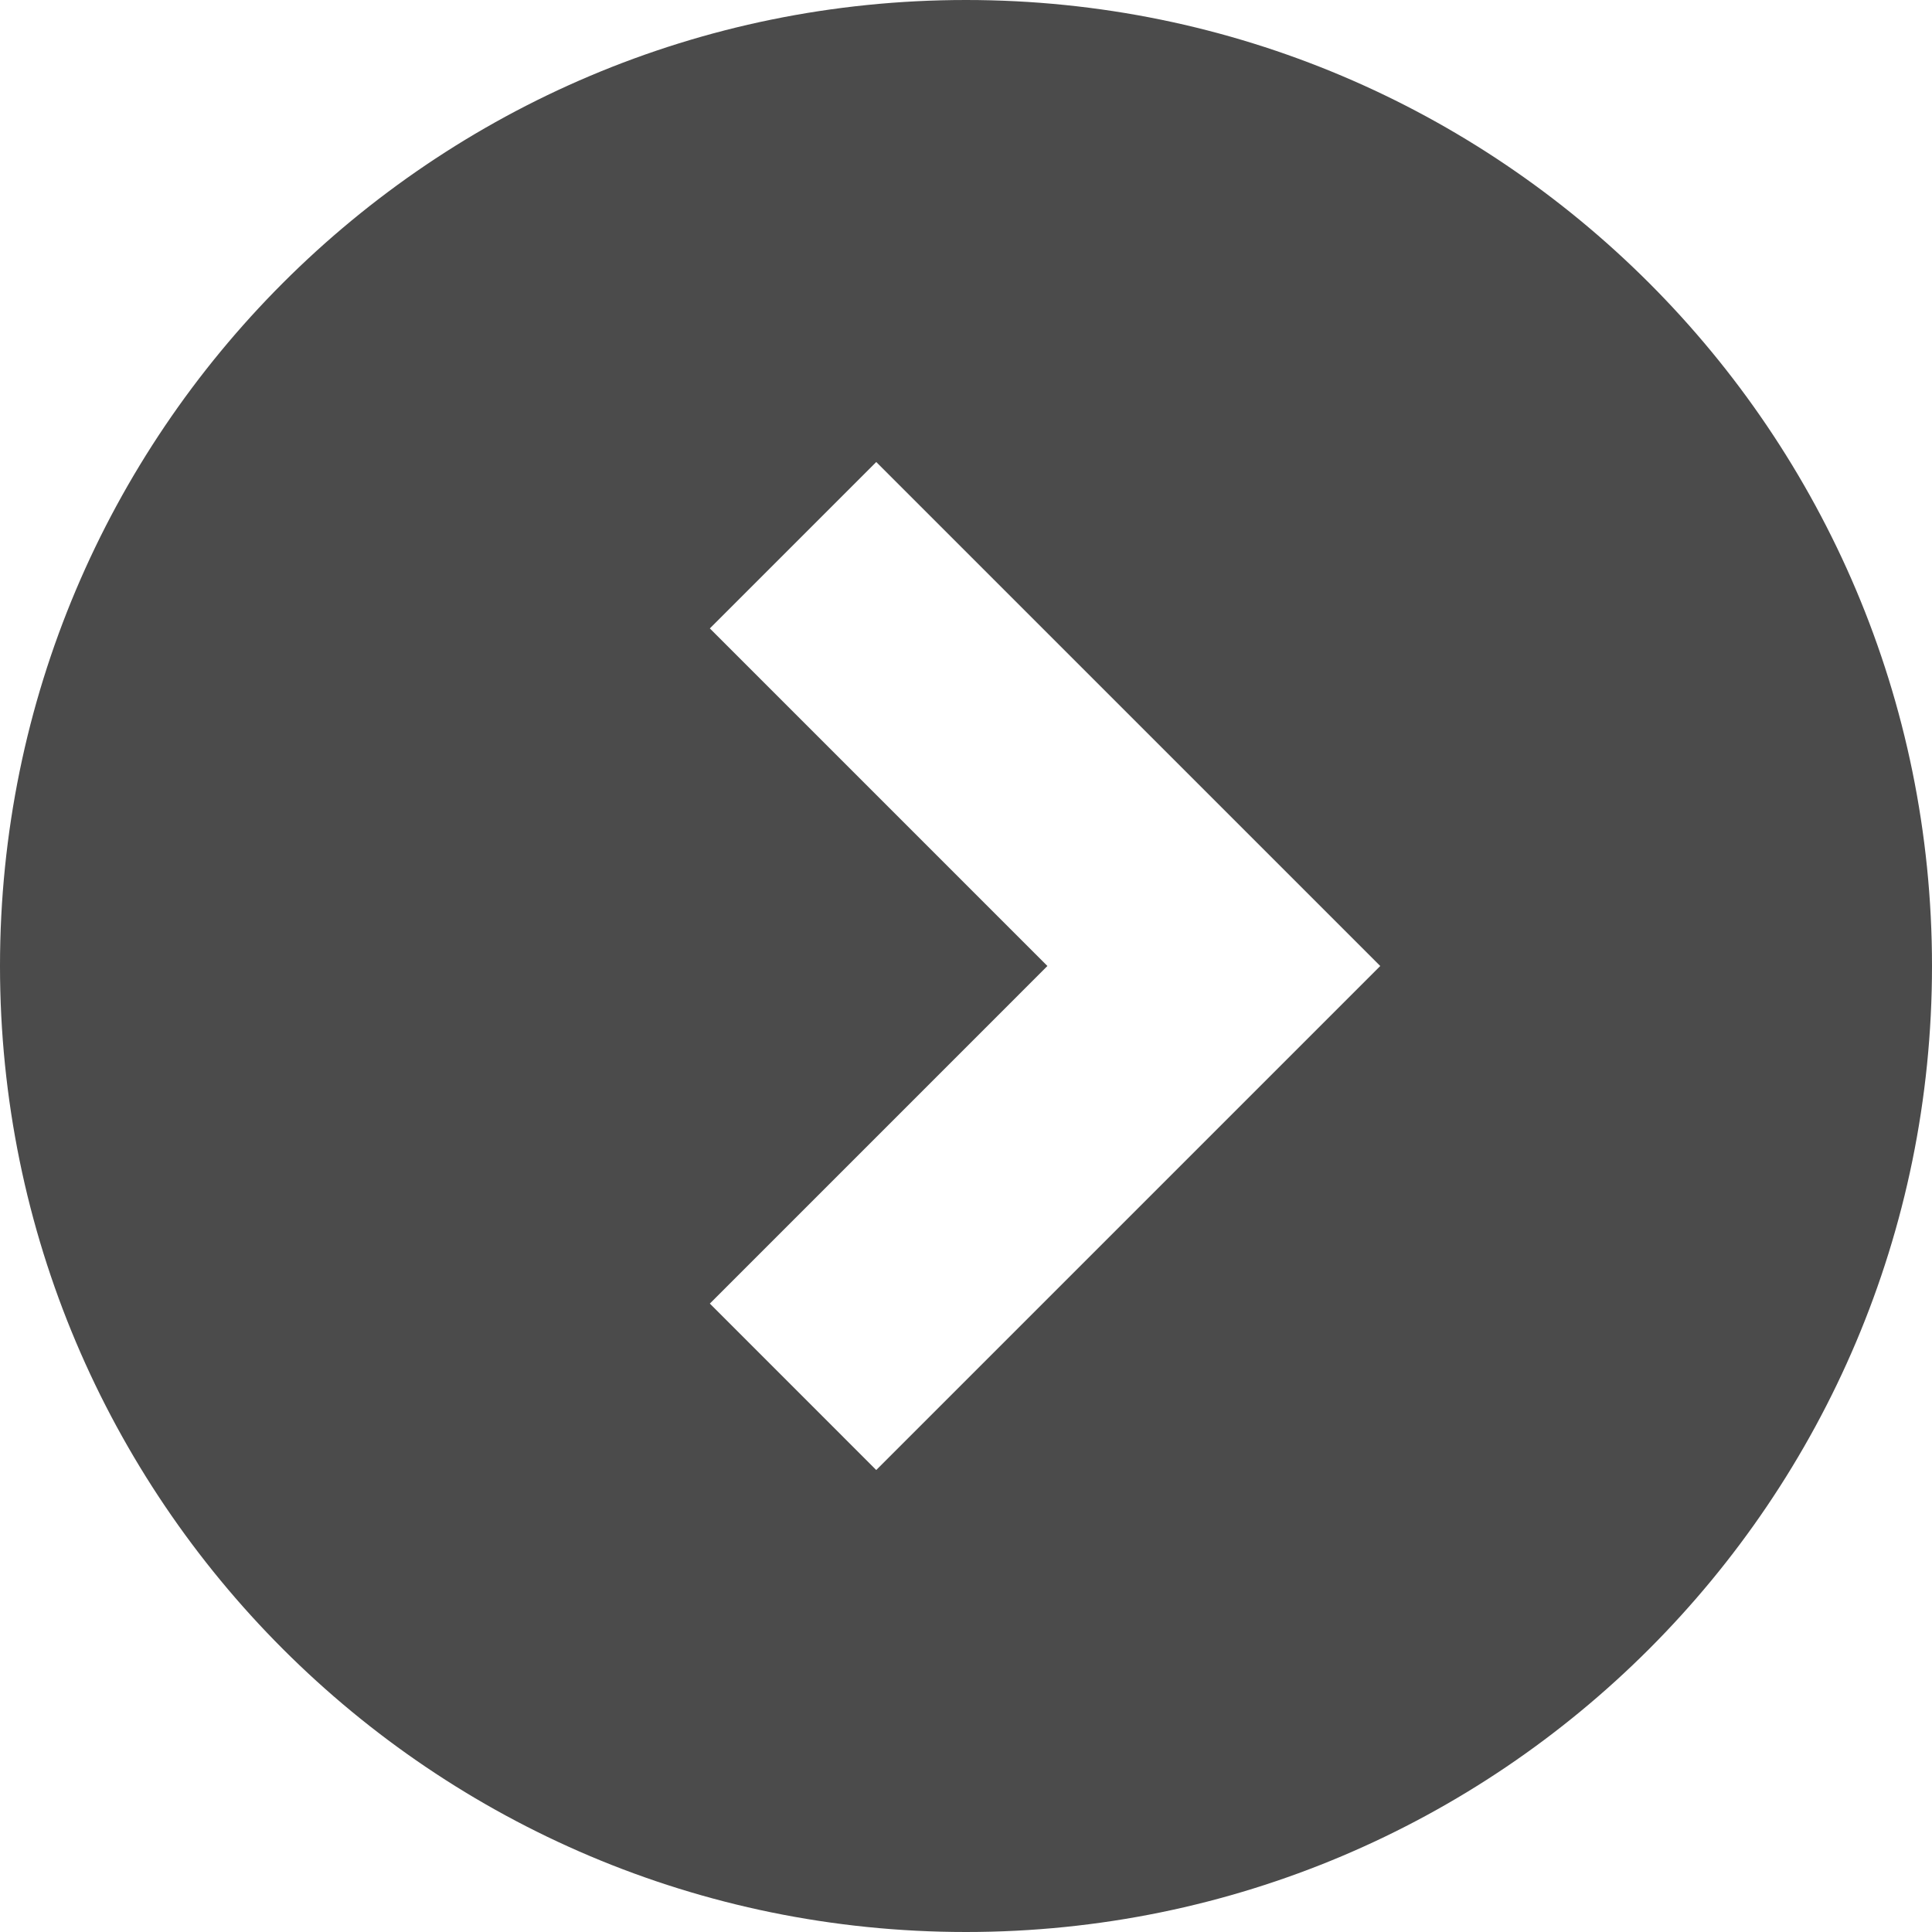
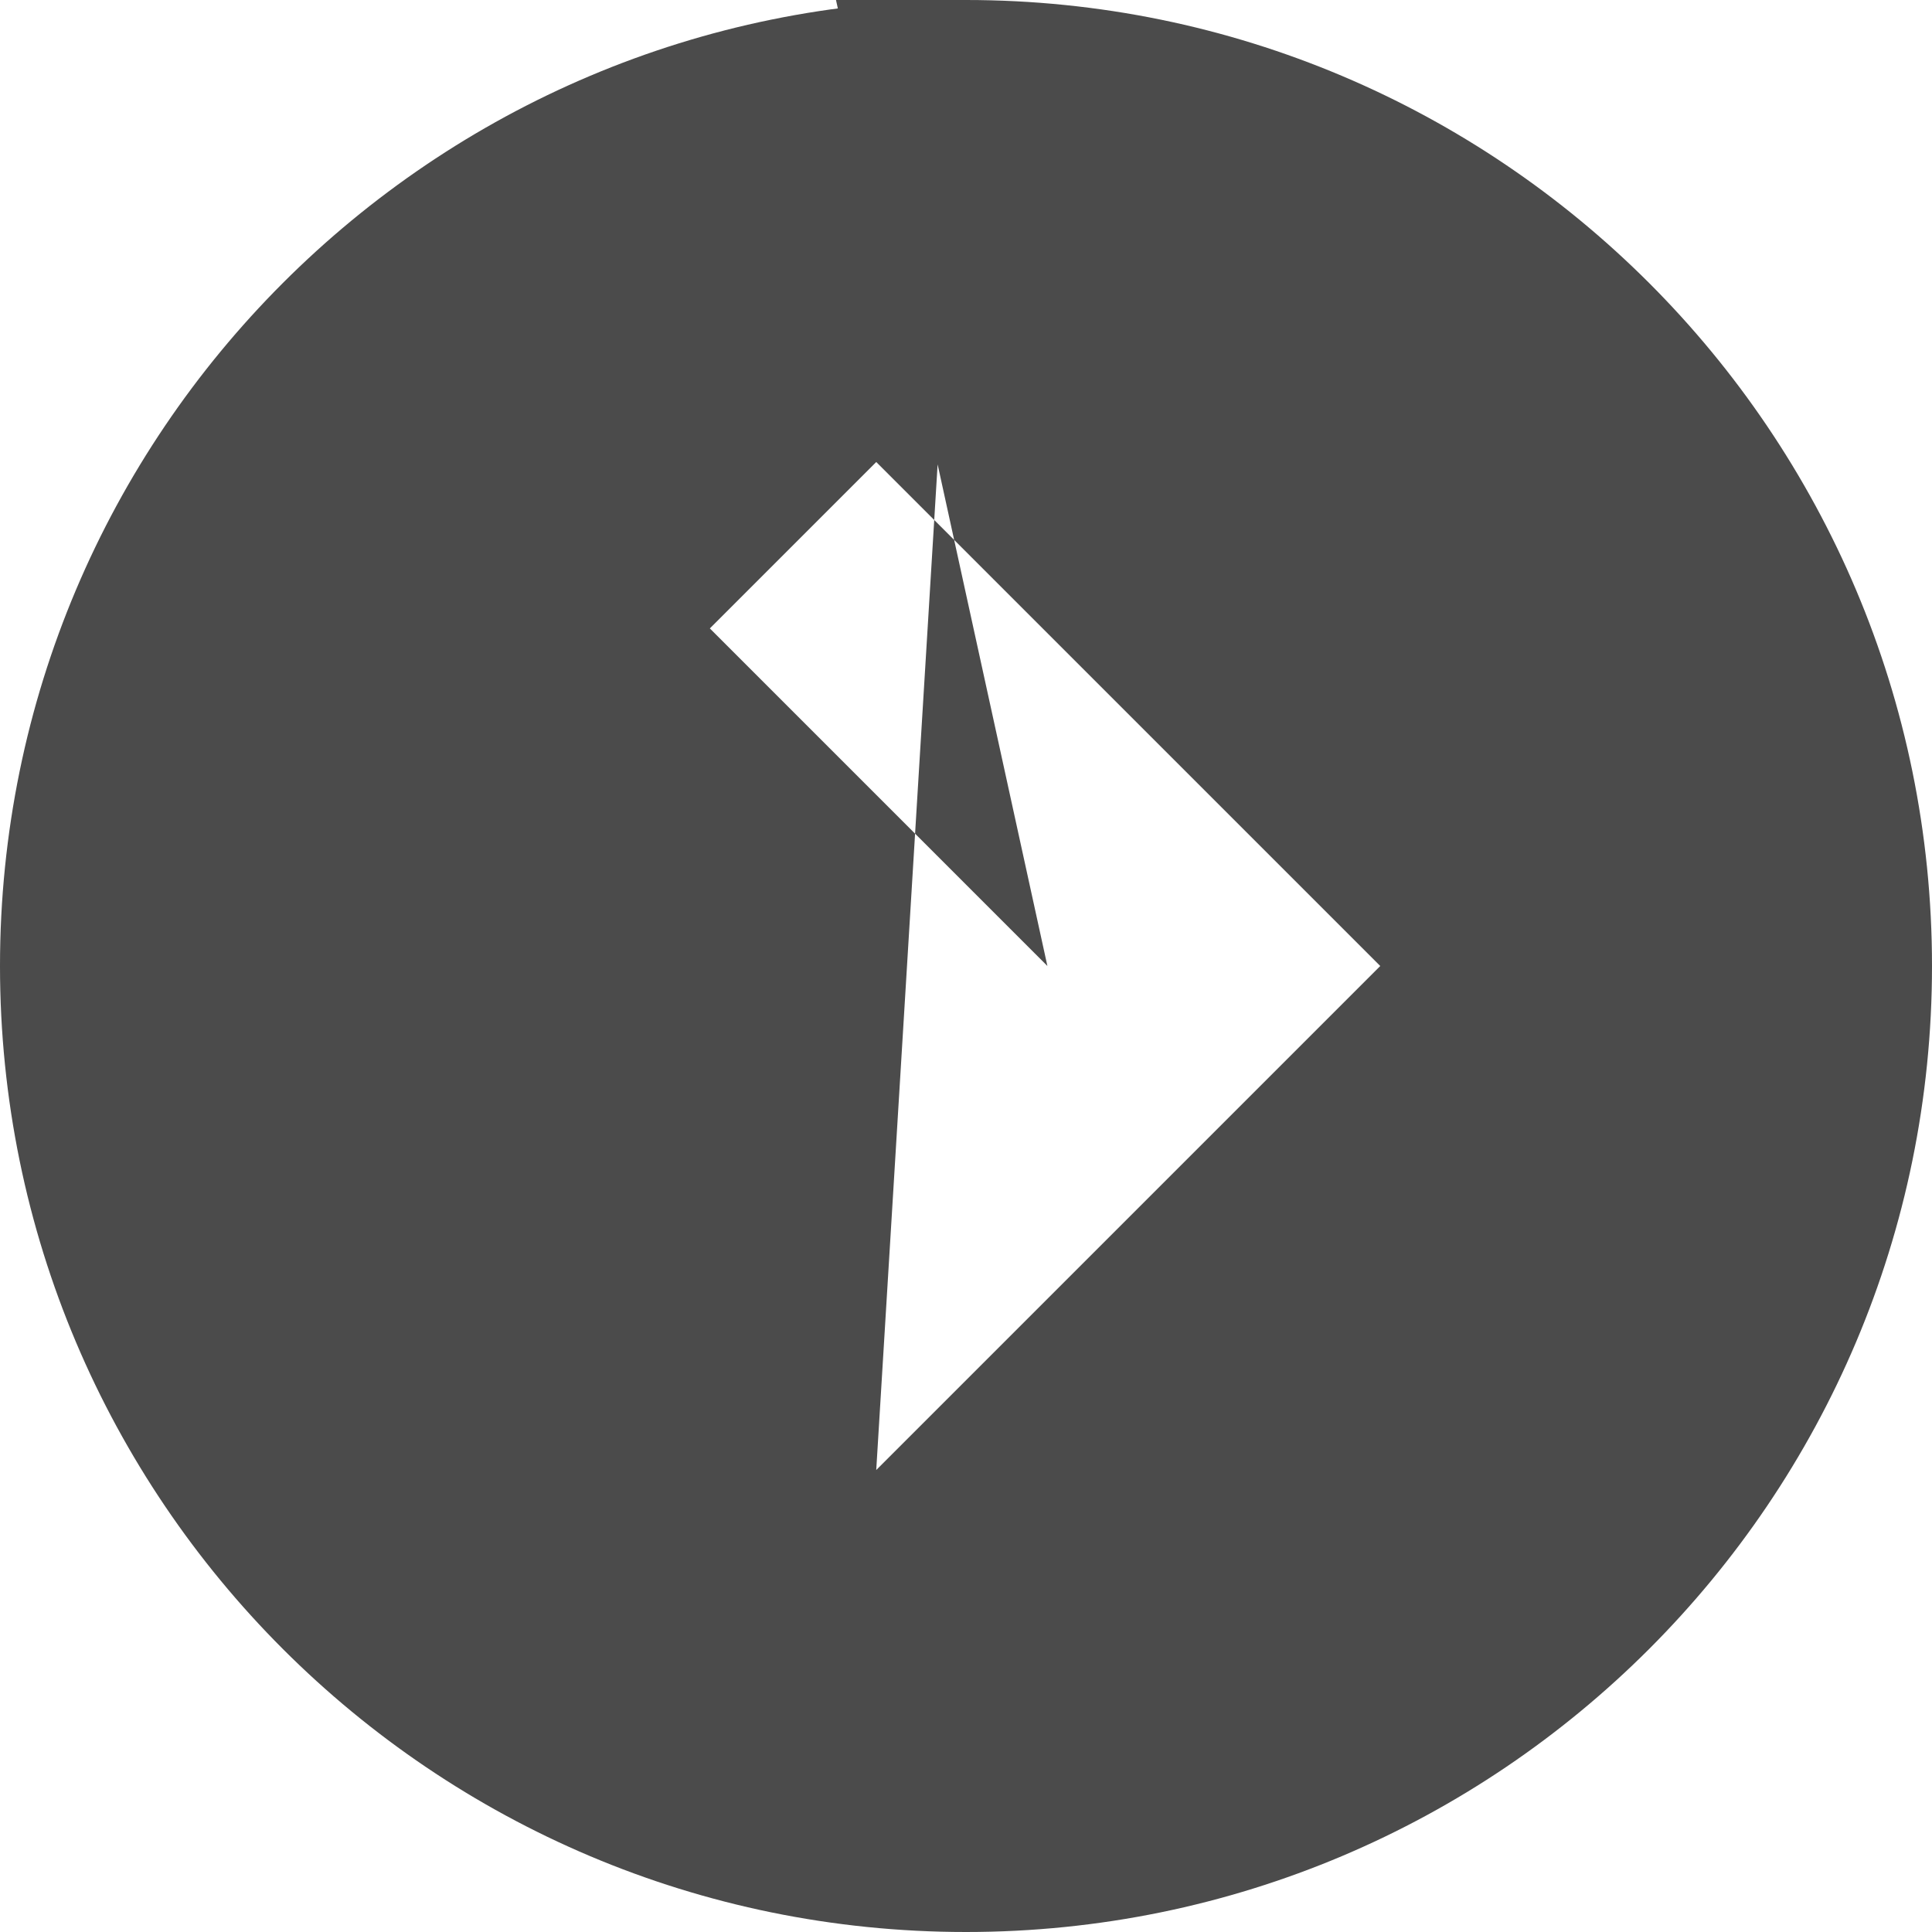
<svg xmlns="http://www.w3.org/2000/svg" version="1.1" id="_x32_" x="0px" y="0px" viewBox="0 0 512 512" style="width: 32px; height: 32px; opacity: 1;" xml:space="preserve">
  <style type="text/css">
	.st0{fill:#4B4B4B;}
</style>
  <g>
-     <path class="st0" d="M255.992,0C114.615,0,0,114.615,0,256s114.615,256,255.992,256C397.385,512,512,397.385,512,256   S397.385,0,255.992,0z M232.213,389.57l-44.097-44.106L277.572,256l-89.456-89.464l44.097-44.097L365.782,256L232.213,389.57z" style="fill: rgb(75, 75, 75);" />
+     <path class="st0" d="M255.992,0C114.615,0,0,114.615,0,256s114.615,256,255.992,256C397.385,512,512,397.385,512,256   S397.385,0,255.992,0z l-44.097-44.106L277.572,256l-89.456-89.464l44.097-44.097L365.782,256L232.213,389.57z" style="fill: rgb(75, 75, 75);" />
  </g>
</svg>